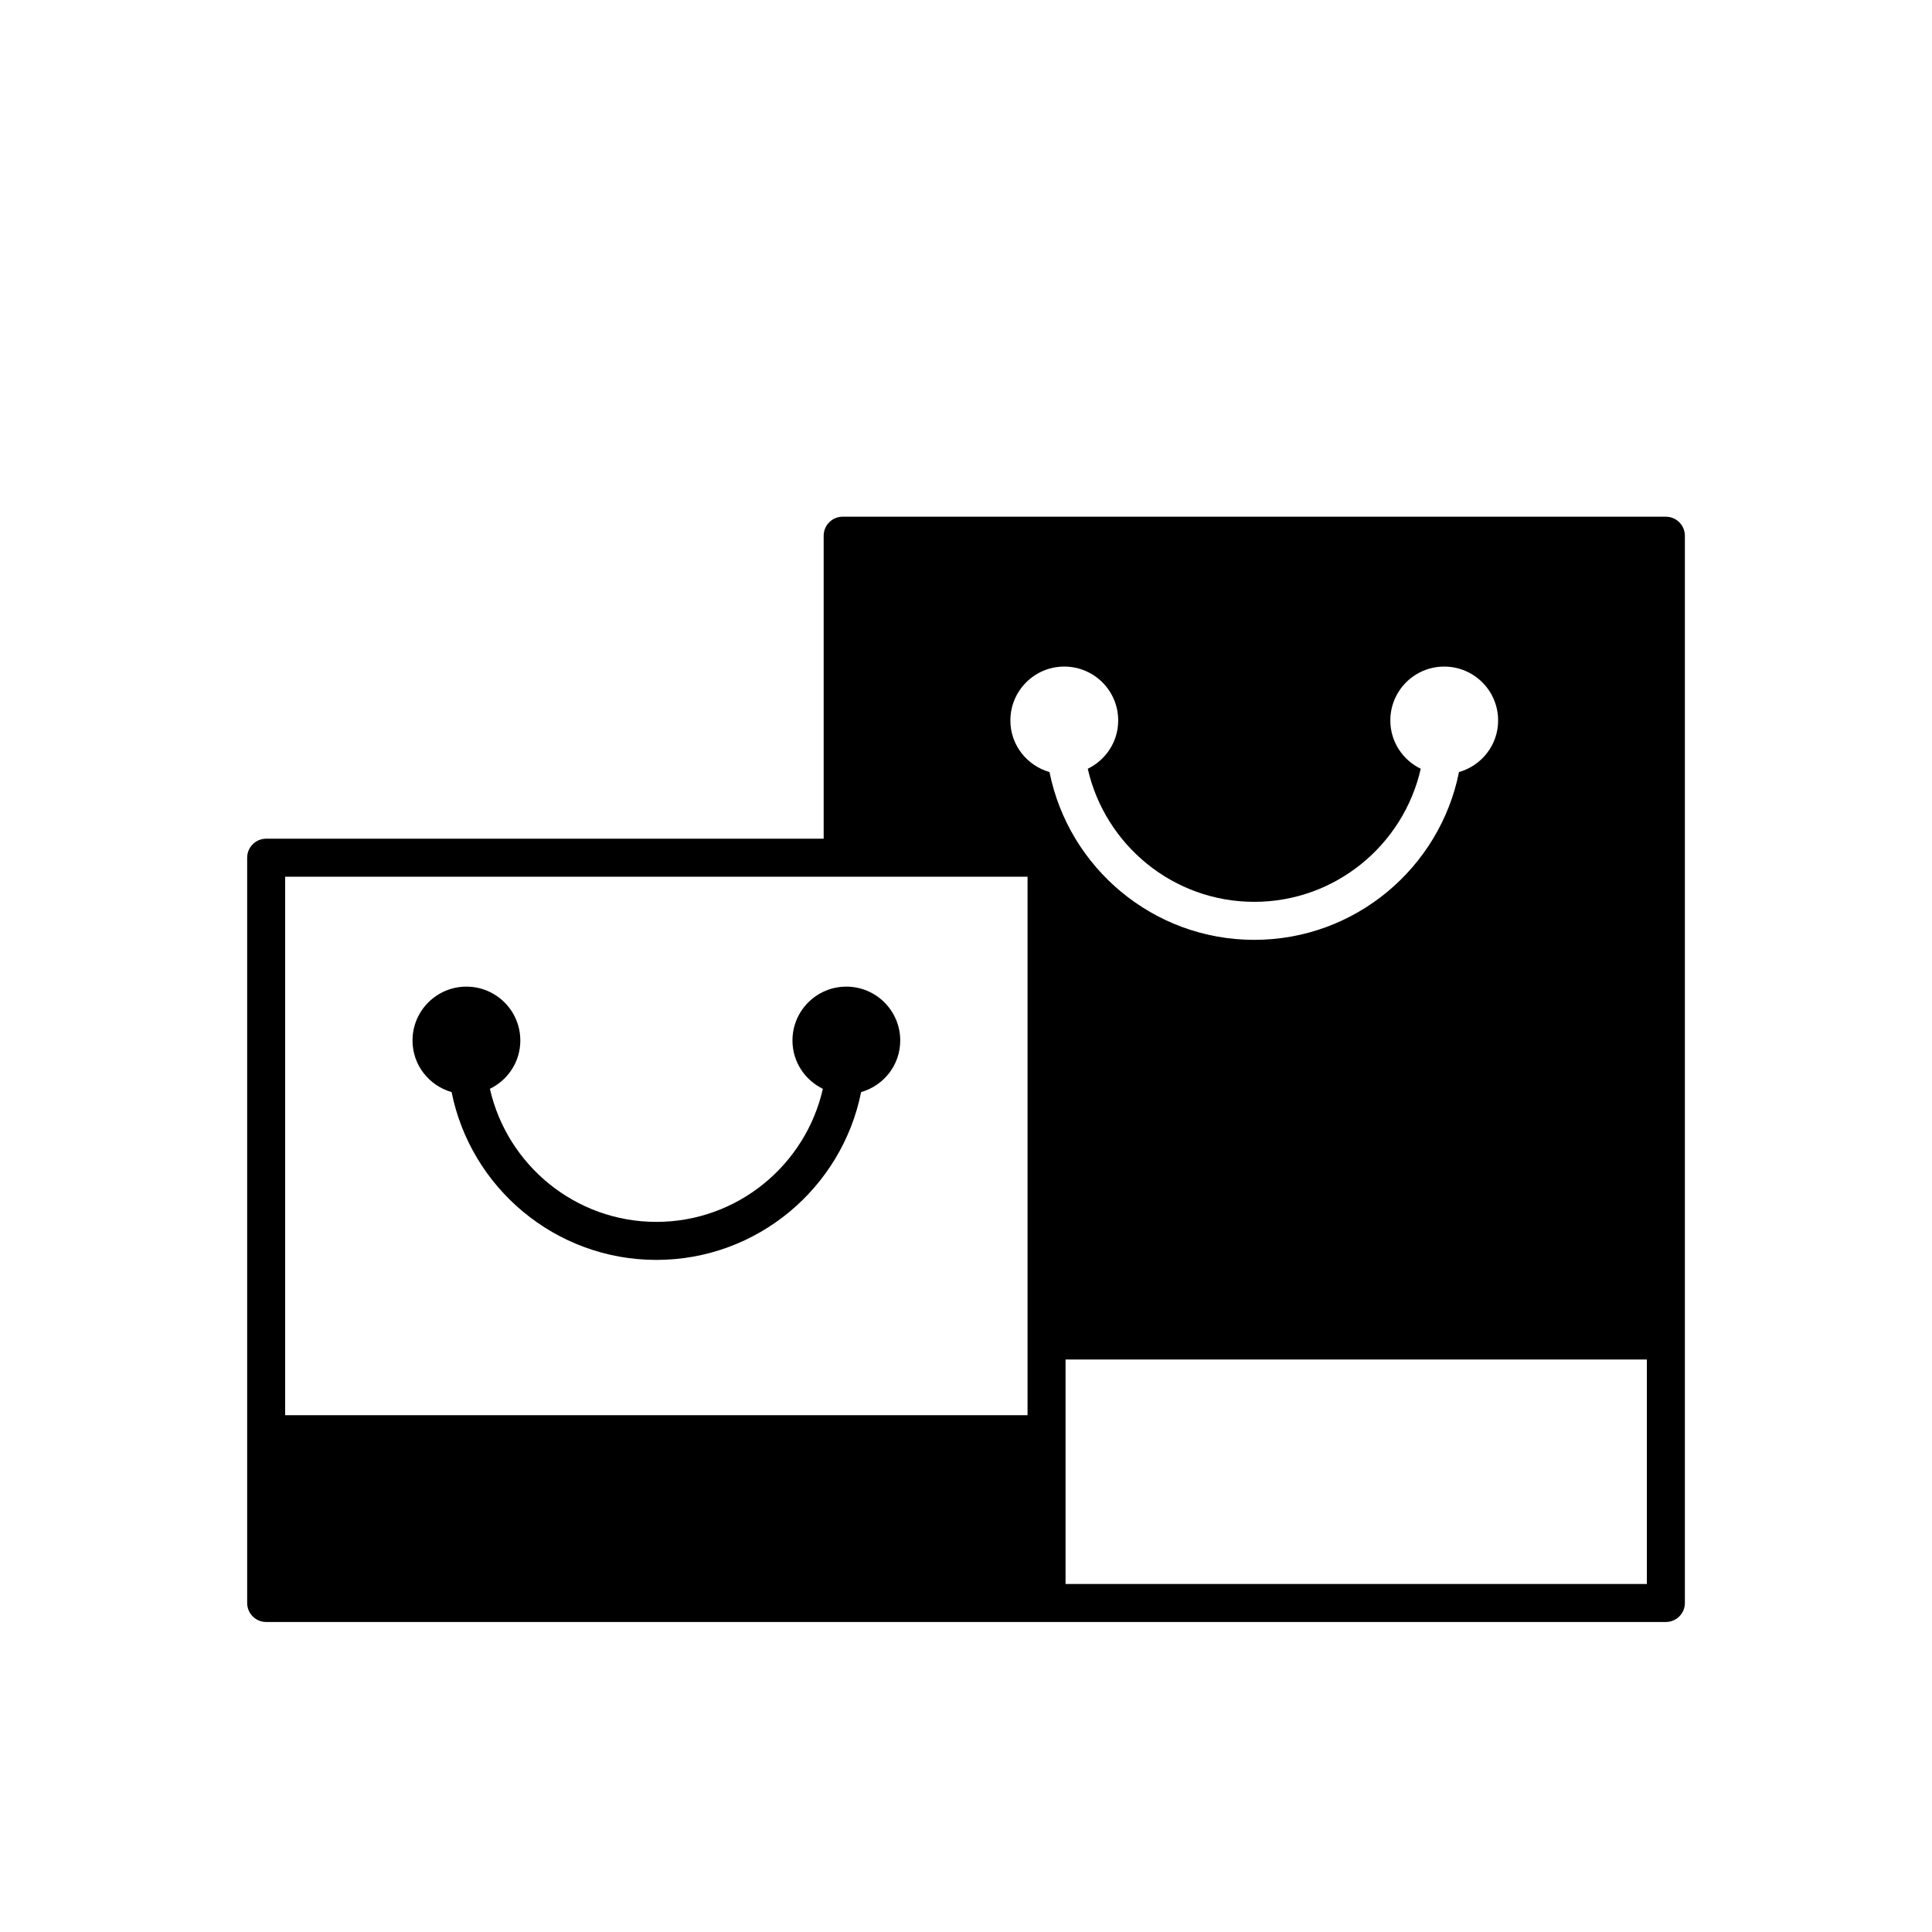
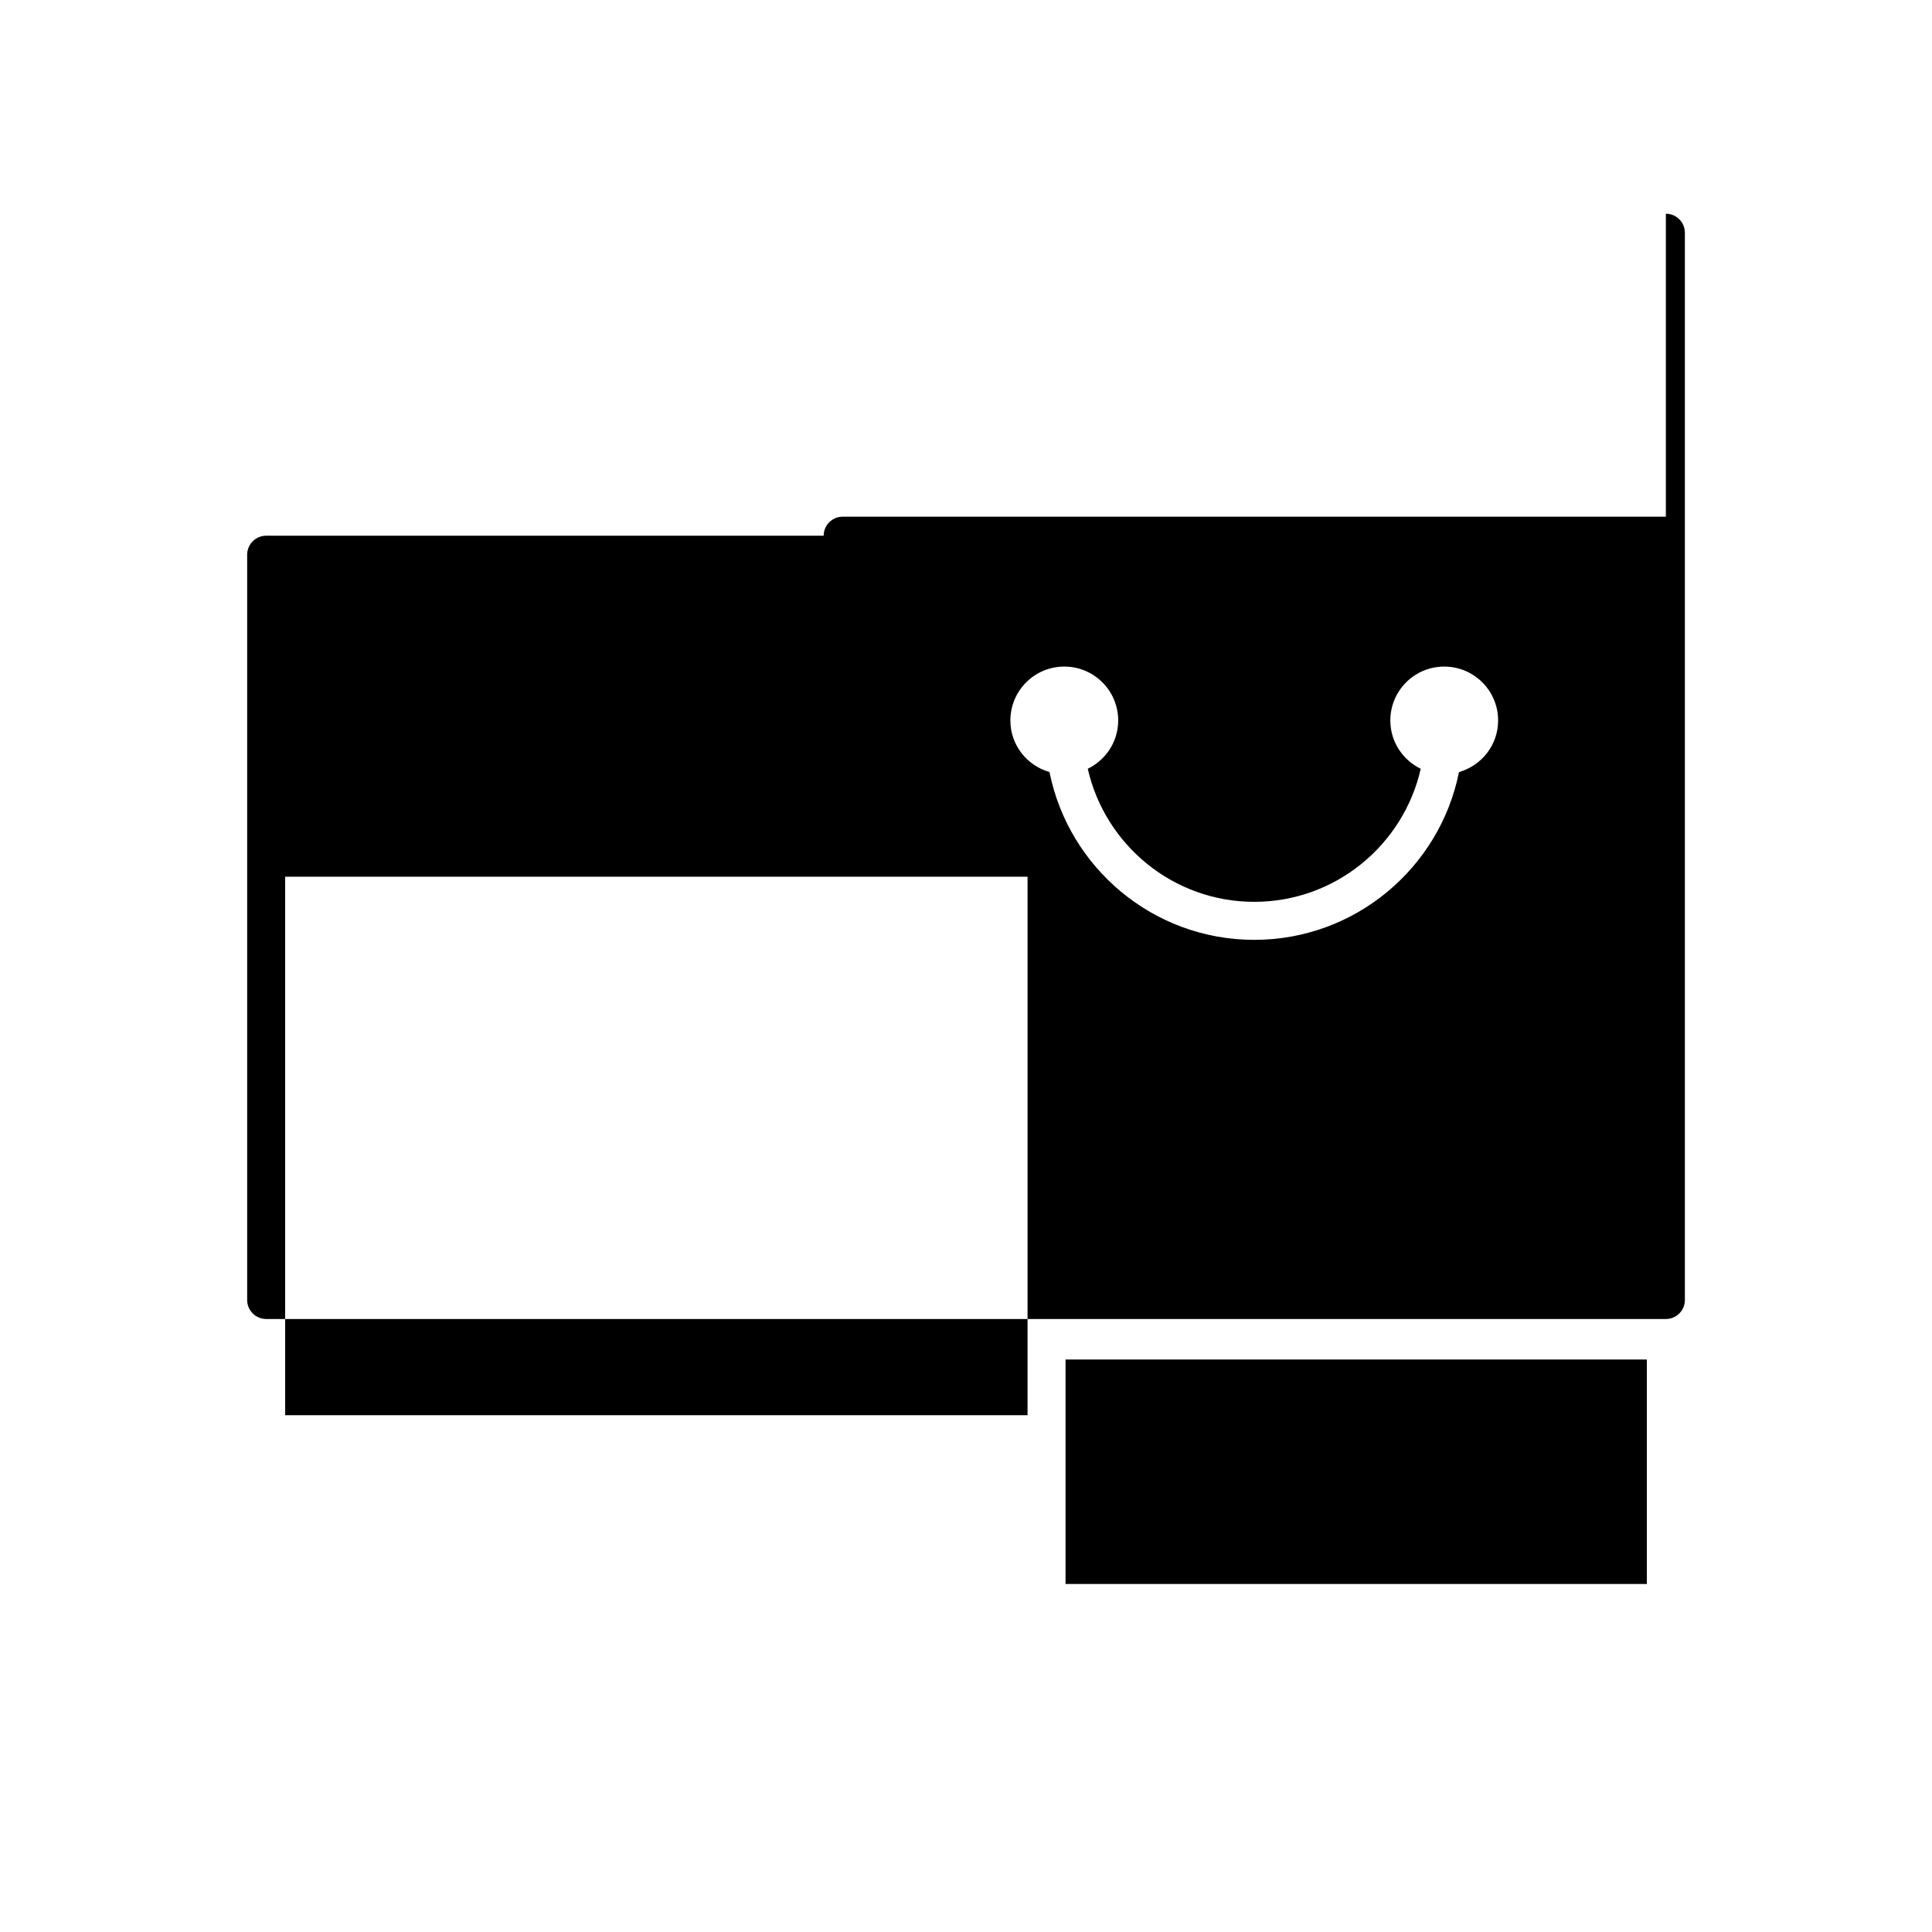
<svg xmlns="http://www.w3.org/2000/svg" fill="#000000" width="800px" height="800px" version="1.1" viewBox="144 144 512 512">
  <g>
-     <path d="m263.68 433.42c5.066 25.324 27.465 44.469 54.262 44.469 26.793 0 49.191-19.145 54.262-44.473 5.969-1.707 10.367-7.144 10.367-13.668 0-7.891-6.394-14.281-14.285-14.281s-14.277 6.391-14.277 14.281c0 5.648 3.301 10.484 8.055 12.801-4.566 20.152-22.598 35.262-44.117 35.262-21.52 0-39.551-15.109-44.121-35.262 4.758-2.316 8.062-7.152 8.062-12.801 0-7.891-6.394-14.281-14.289-14.281-7.887 0-14.281 6.391-14.281 14.281 0 6.519 4.394 11.957 10.363 13.672z" />
-     <path d="m585.47 280.93h-218.15c-2.781 0-5.039 2.254-5.039 5.039v80.297h-147.74c-2.781 0-5.039 2.254-5.039 5.039v197.5c0 2.785 2.254 5.039 5.039 5.039h370.93c2.785 0 5.039-2.254 5.039-5.039v-282.83c0-2.781-2.254-5.039-5.039-5.039zm-169.16 238.12h-196.74v-142.71h196.74zm-4.547-184.12c0-7.891 6.394-14.281 14.281-14.281 7.891 0 14.289 6.391 14.289 14.281 0 5.652-3.305 10.484-8.062 12.801 4.57 20.156 22.598 35.266 44.121 35.266 21.52 0 39.547-15.105 44.117-35.262-4.754-2.316-8.055-7.152-8.055-12.801 0-7.891 6.387-14.281 14.277-14.281s14.289 6.391 14.289 14.281c0 6.523-4.398 11.961-10.371 13.672-5.062 25.32-27.457 44.465-54.258 44.465s-49.195-19.145-54.262-44.469c-5.973-1.711-10.367-7.144-10.367-13.672zm168.67 228.84h-154.05v-59.484h154.05z" />
+     <path d="m585.47 280.93h-218.15c-2.781 0-5.039 2.254-5.039 5.039h-147.74c-2.781 0-5.039 2.254-5.039 5.039v197.5c0 2.785 2.254 5.039 5.039 5.039h370.93c2.785 0 5.039-2.254 5.039-5.039v-282.83c0-2.781-2.254-5.039-5.039-5.039zm-169.16 238.12h-196.74v-142.71h196.74zm-4.547-184.12c0-7.891 6.394-14.281 14.281-14.281 7.891 0 14.289 6.391 14.289 14.281 0 5.652-3.305 10.484-8.062 12.801 4.57 20.156 22.598 35.266 44.121 35.266 21.52 0 39.547-15.105 44.117-35.262-4.754-2.316-8.055-7.152-8.055-12.801 0-7.891 6.387-14.281 14.277-14.281s14.289 6.391 14.289 14.281c0 6.523-4.398 11.961-10.371 13.672-5.062 25.32-27.457 44.465-54.258 44.465s-49.195-19.145-54.262-44.469c-5.973-1.711-10.367-7.144-10.367-13.672zm168.67 228.84h-154.05v-59.484h154.05z" />
  </g>
</svg>